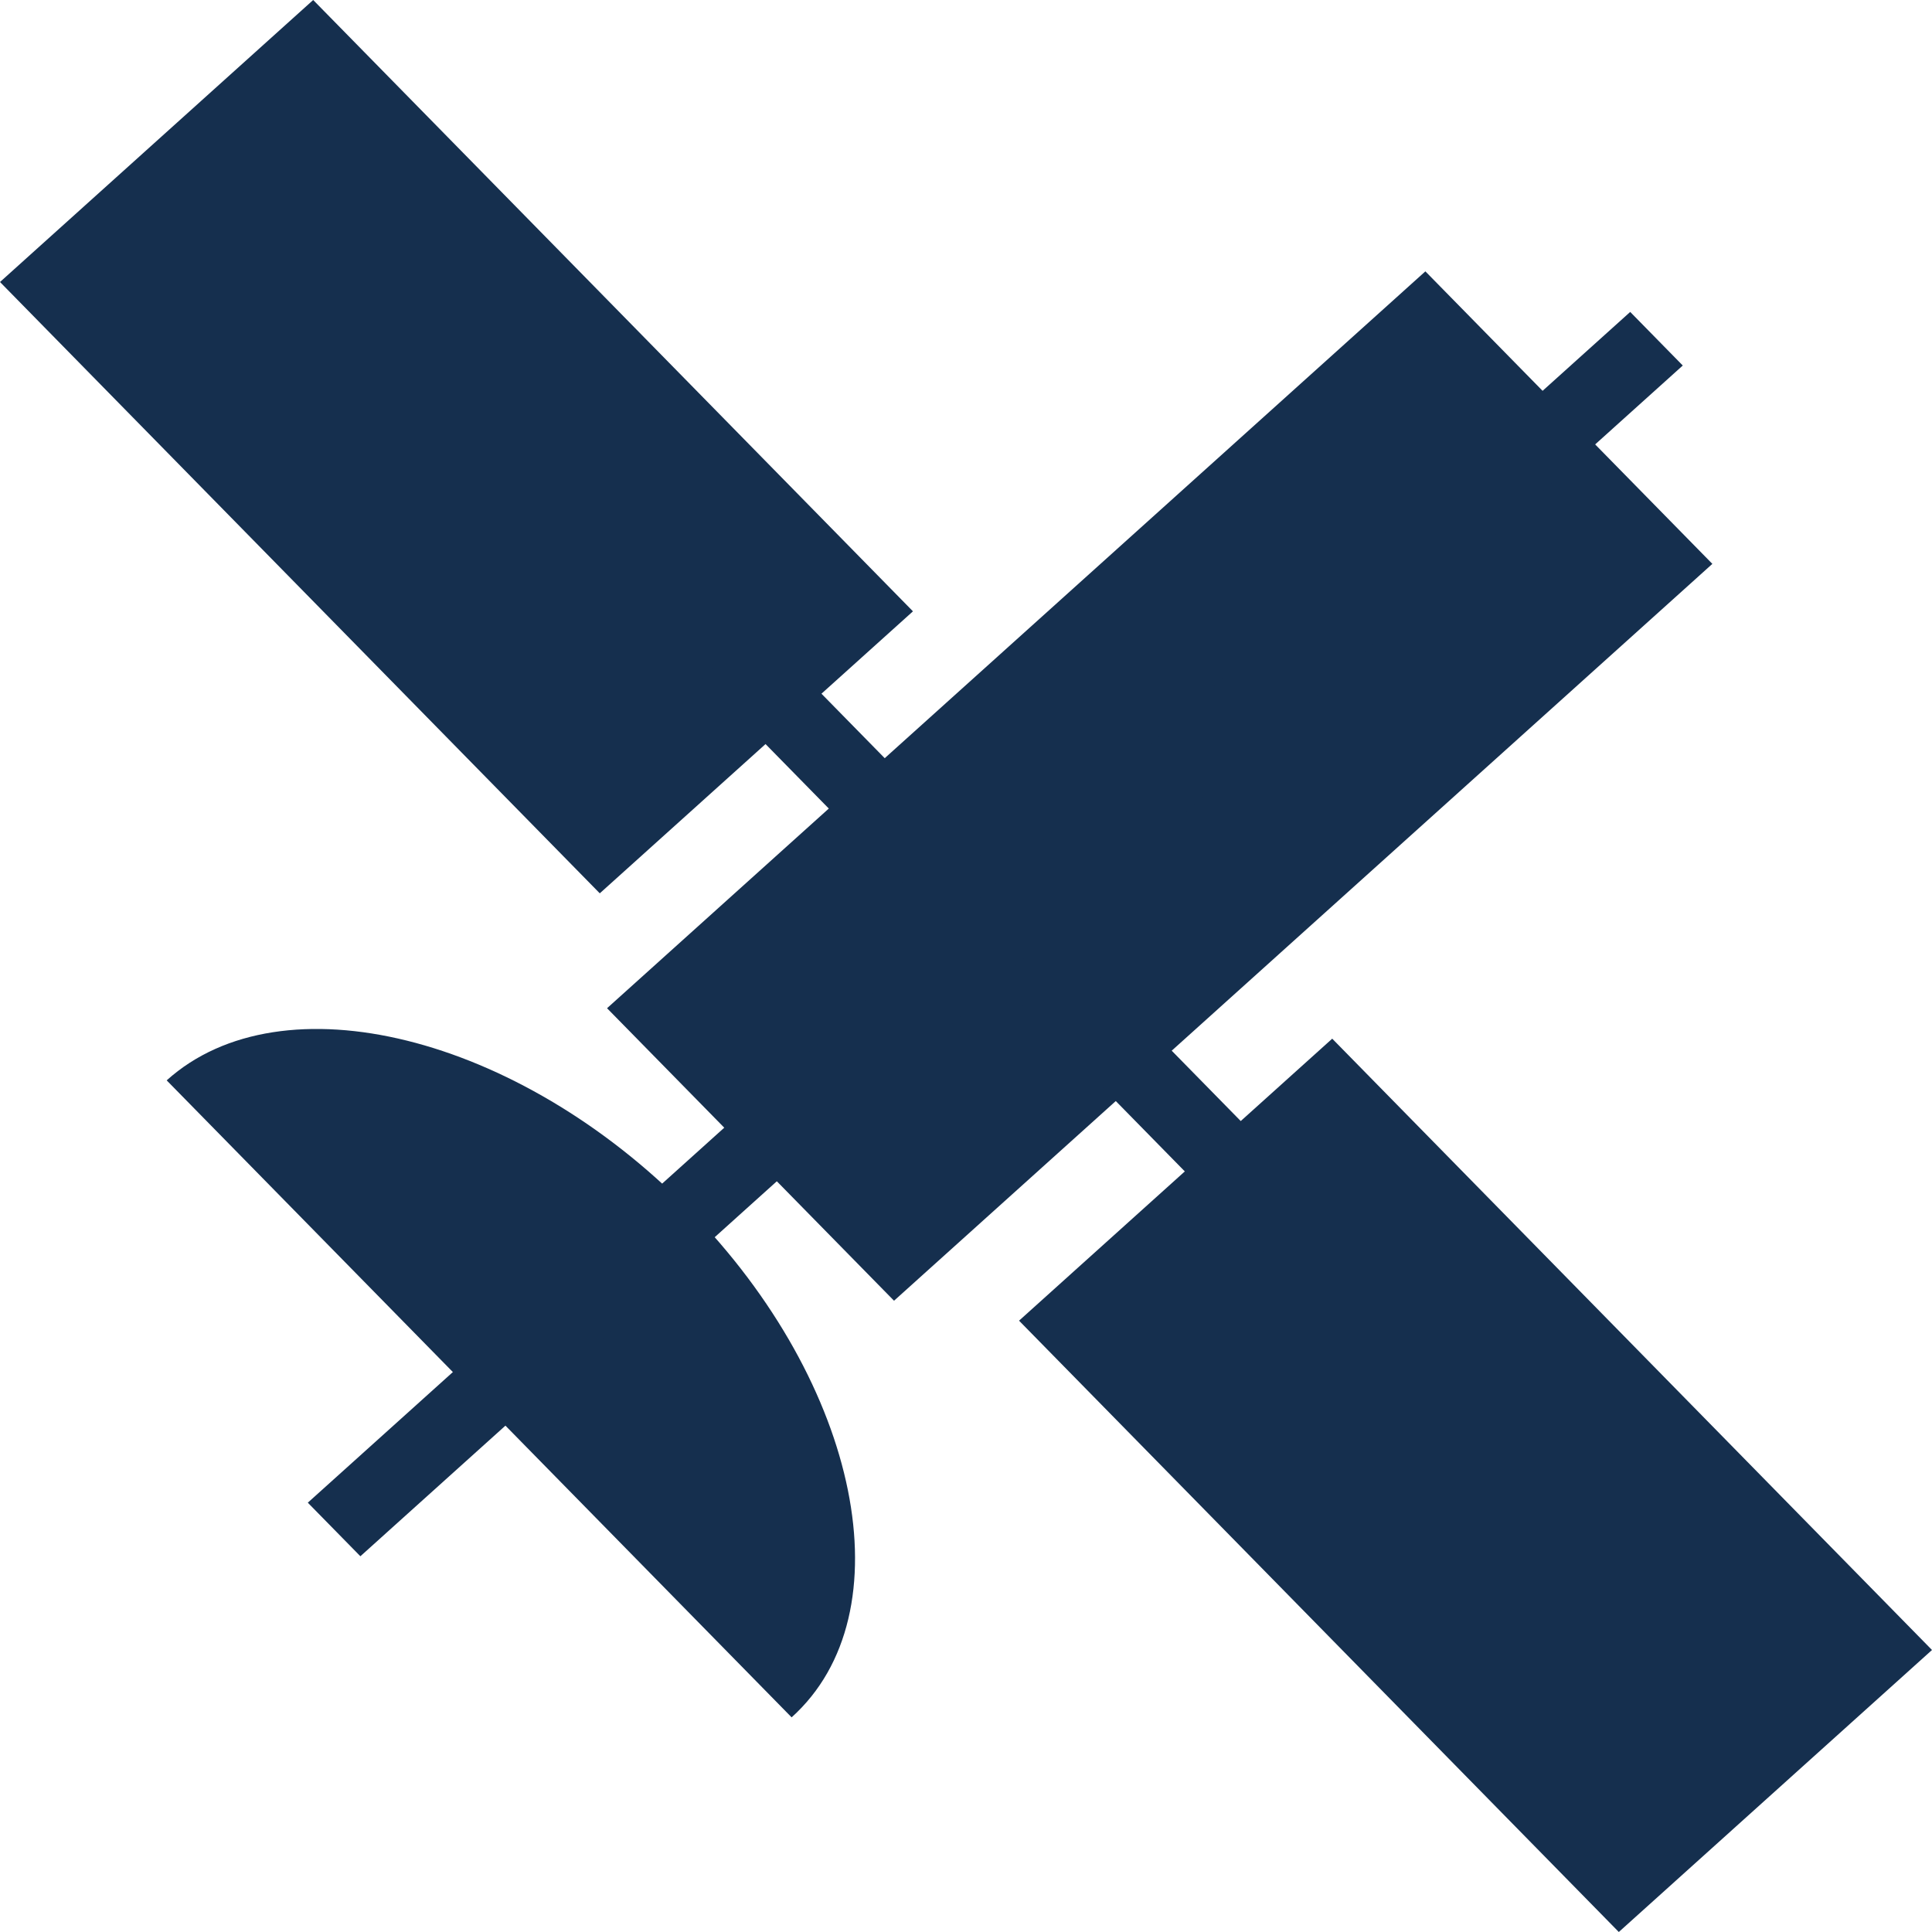
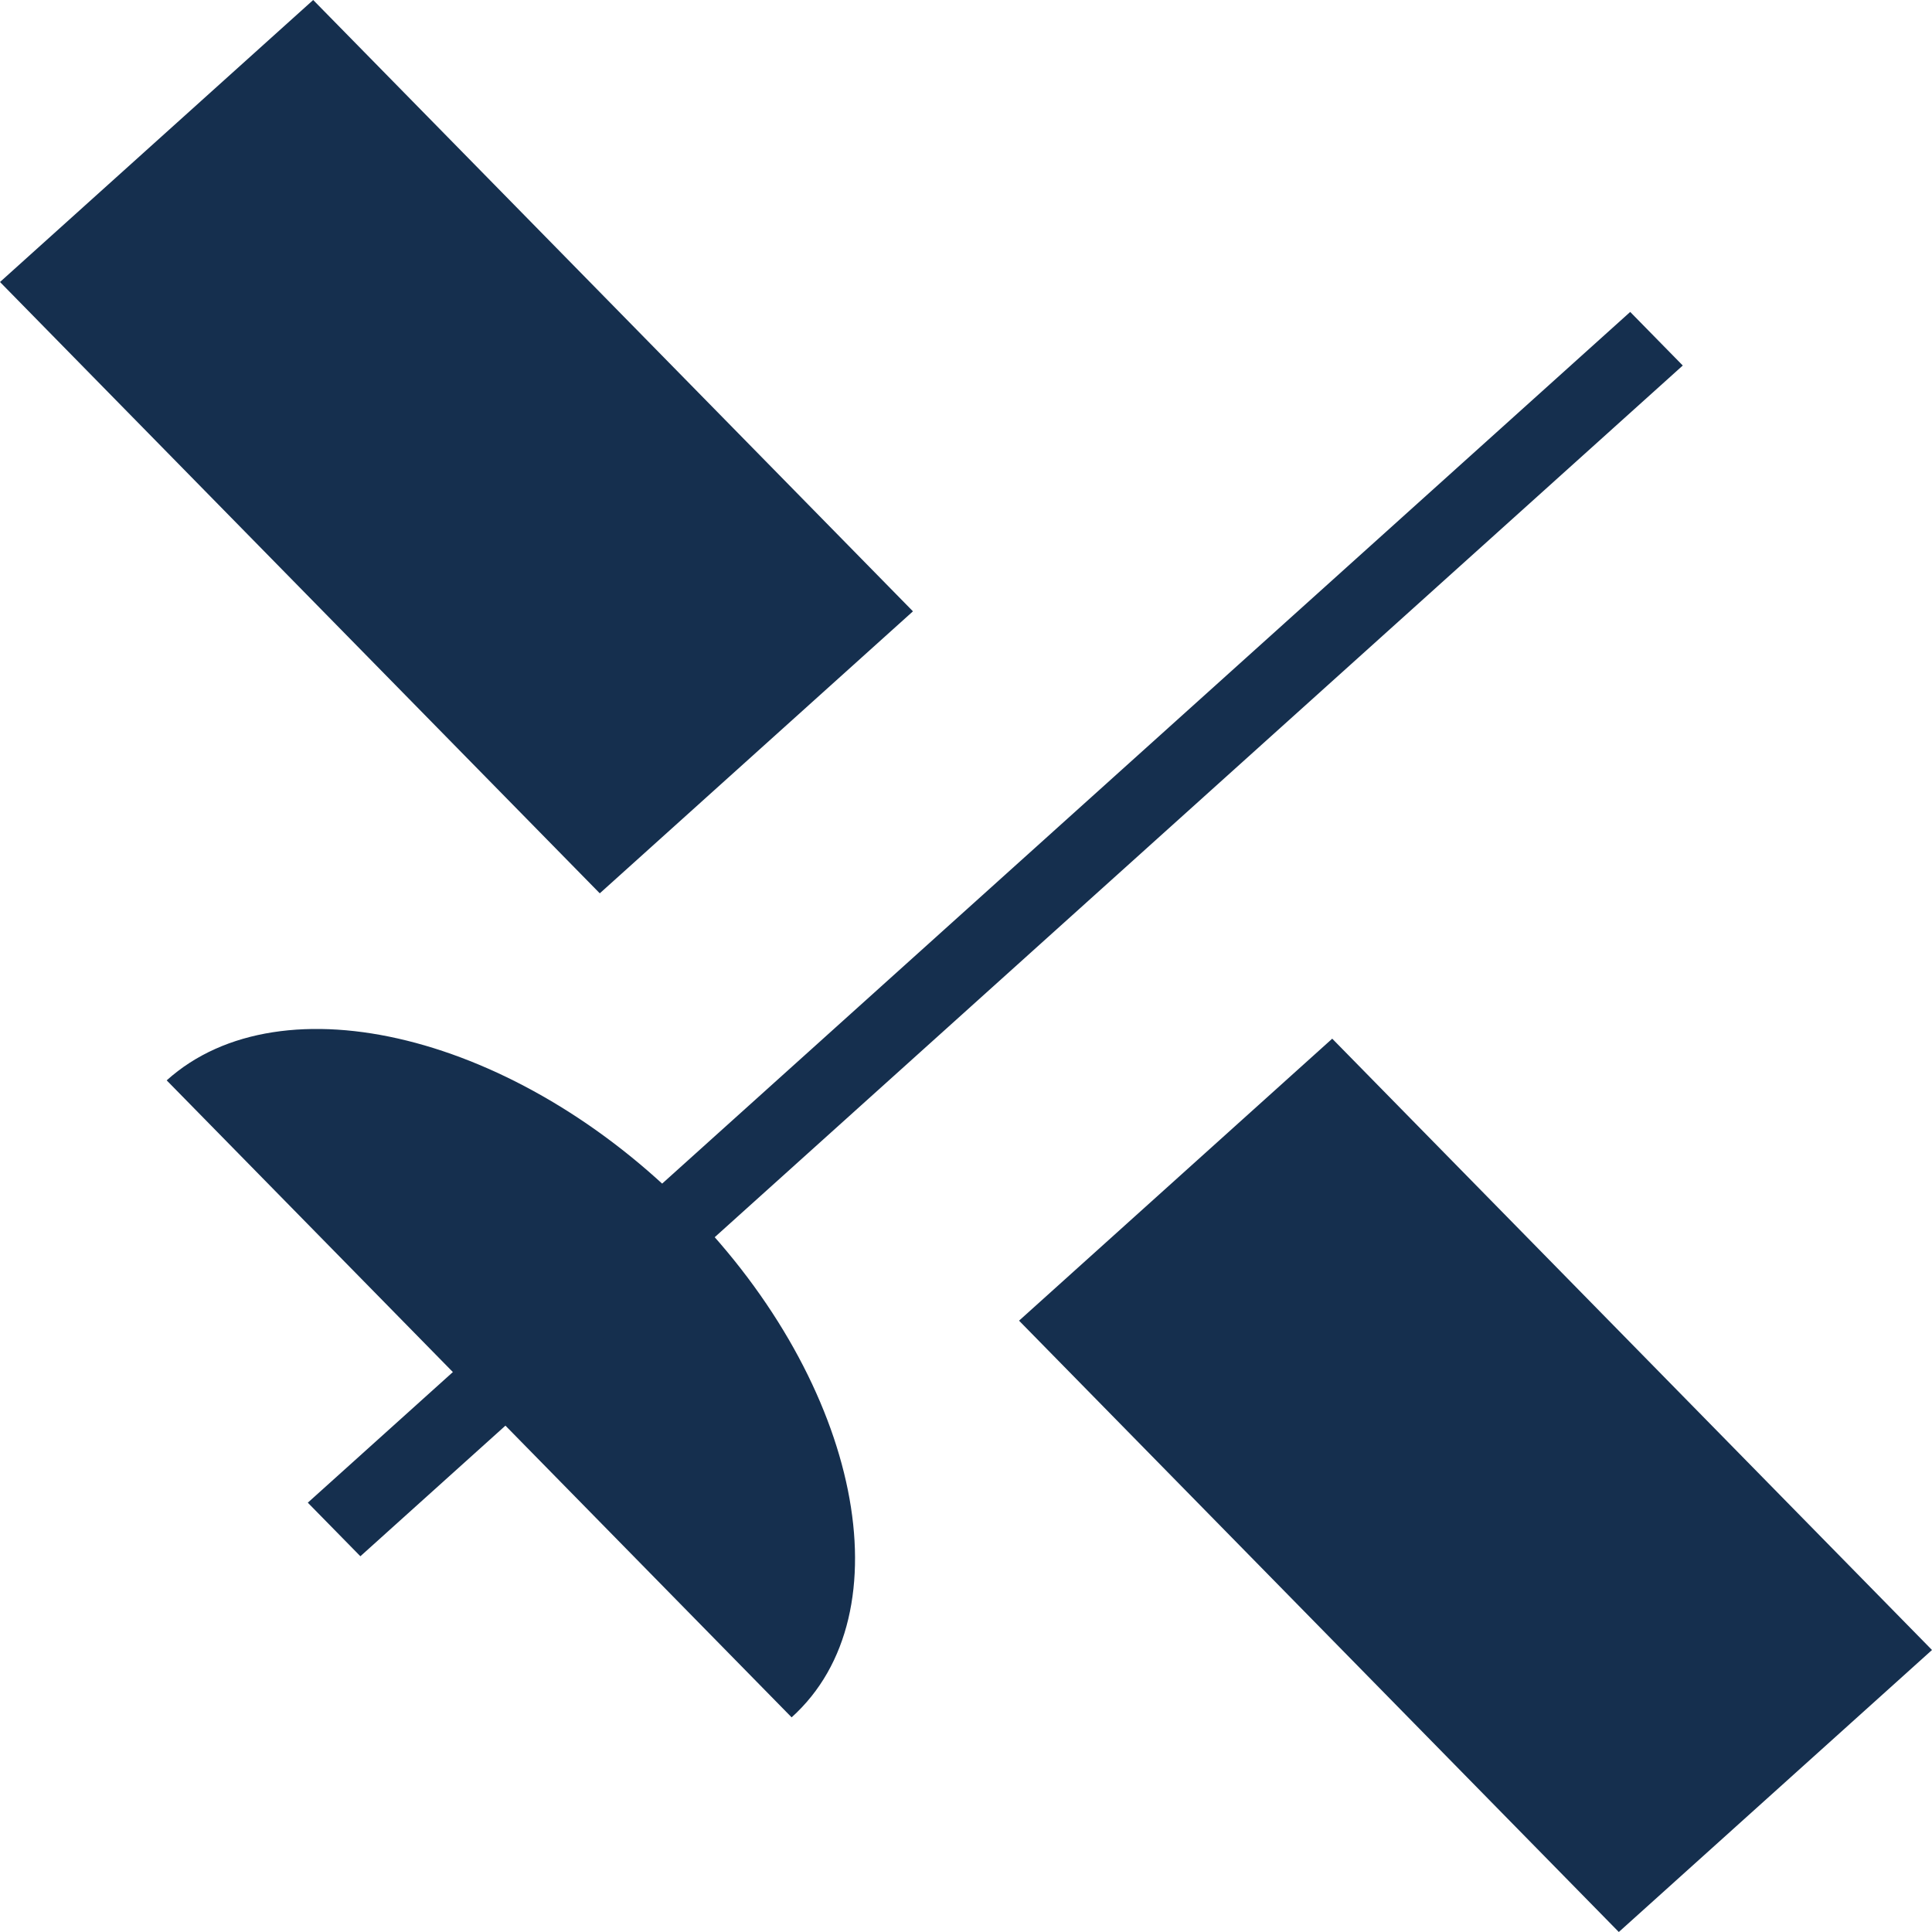
<svg xmlns="http://www.w3.org/2000/svg" width="200" height="200" viewBox="0 0 200 200" fill="none">
-   <path d="M92.549 134.651L62.841 104.371L147.554 28.091L177.263 58.372L92.549 134.651Z" fill="#152F4E" />
  <path d="M167.579 200L105.492 136.716L137.911 107.523L200 170.807L167.579 200Z" fill="#152F4E" />
  <path d="M62.089 92.477L0 29.193L32.421 0L94.508 63.284L62.089 92.477Z" fill="#152F4E" />
  <path d="M17.255 111.839C29.182 101.099 53.599 107.144 71.344 125.232C89.089 143.318 93.876 167.039 81.948 177.779L17.255 111.839Z" fill="#152F4E" />
-   <path d="M132.999 131.811L72.574 70.223L78.364 65.01L138.789 126.598L132.999 131.811Z" fill="#152F4E" />
  <path d="M31.864 155.557L168.758 32.291L174.2 37.838L37.306 161.103L31.864 155.557Z" fill="#152F4E" />
</svg>